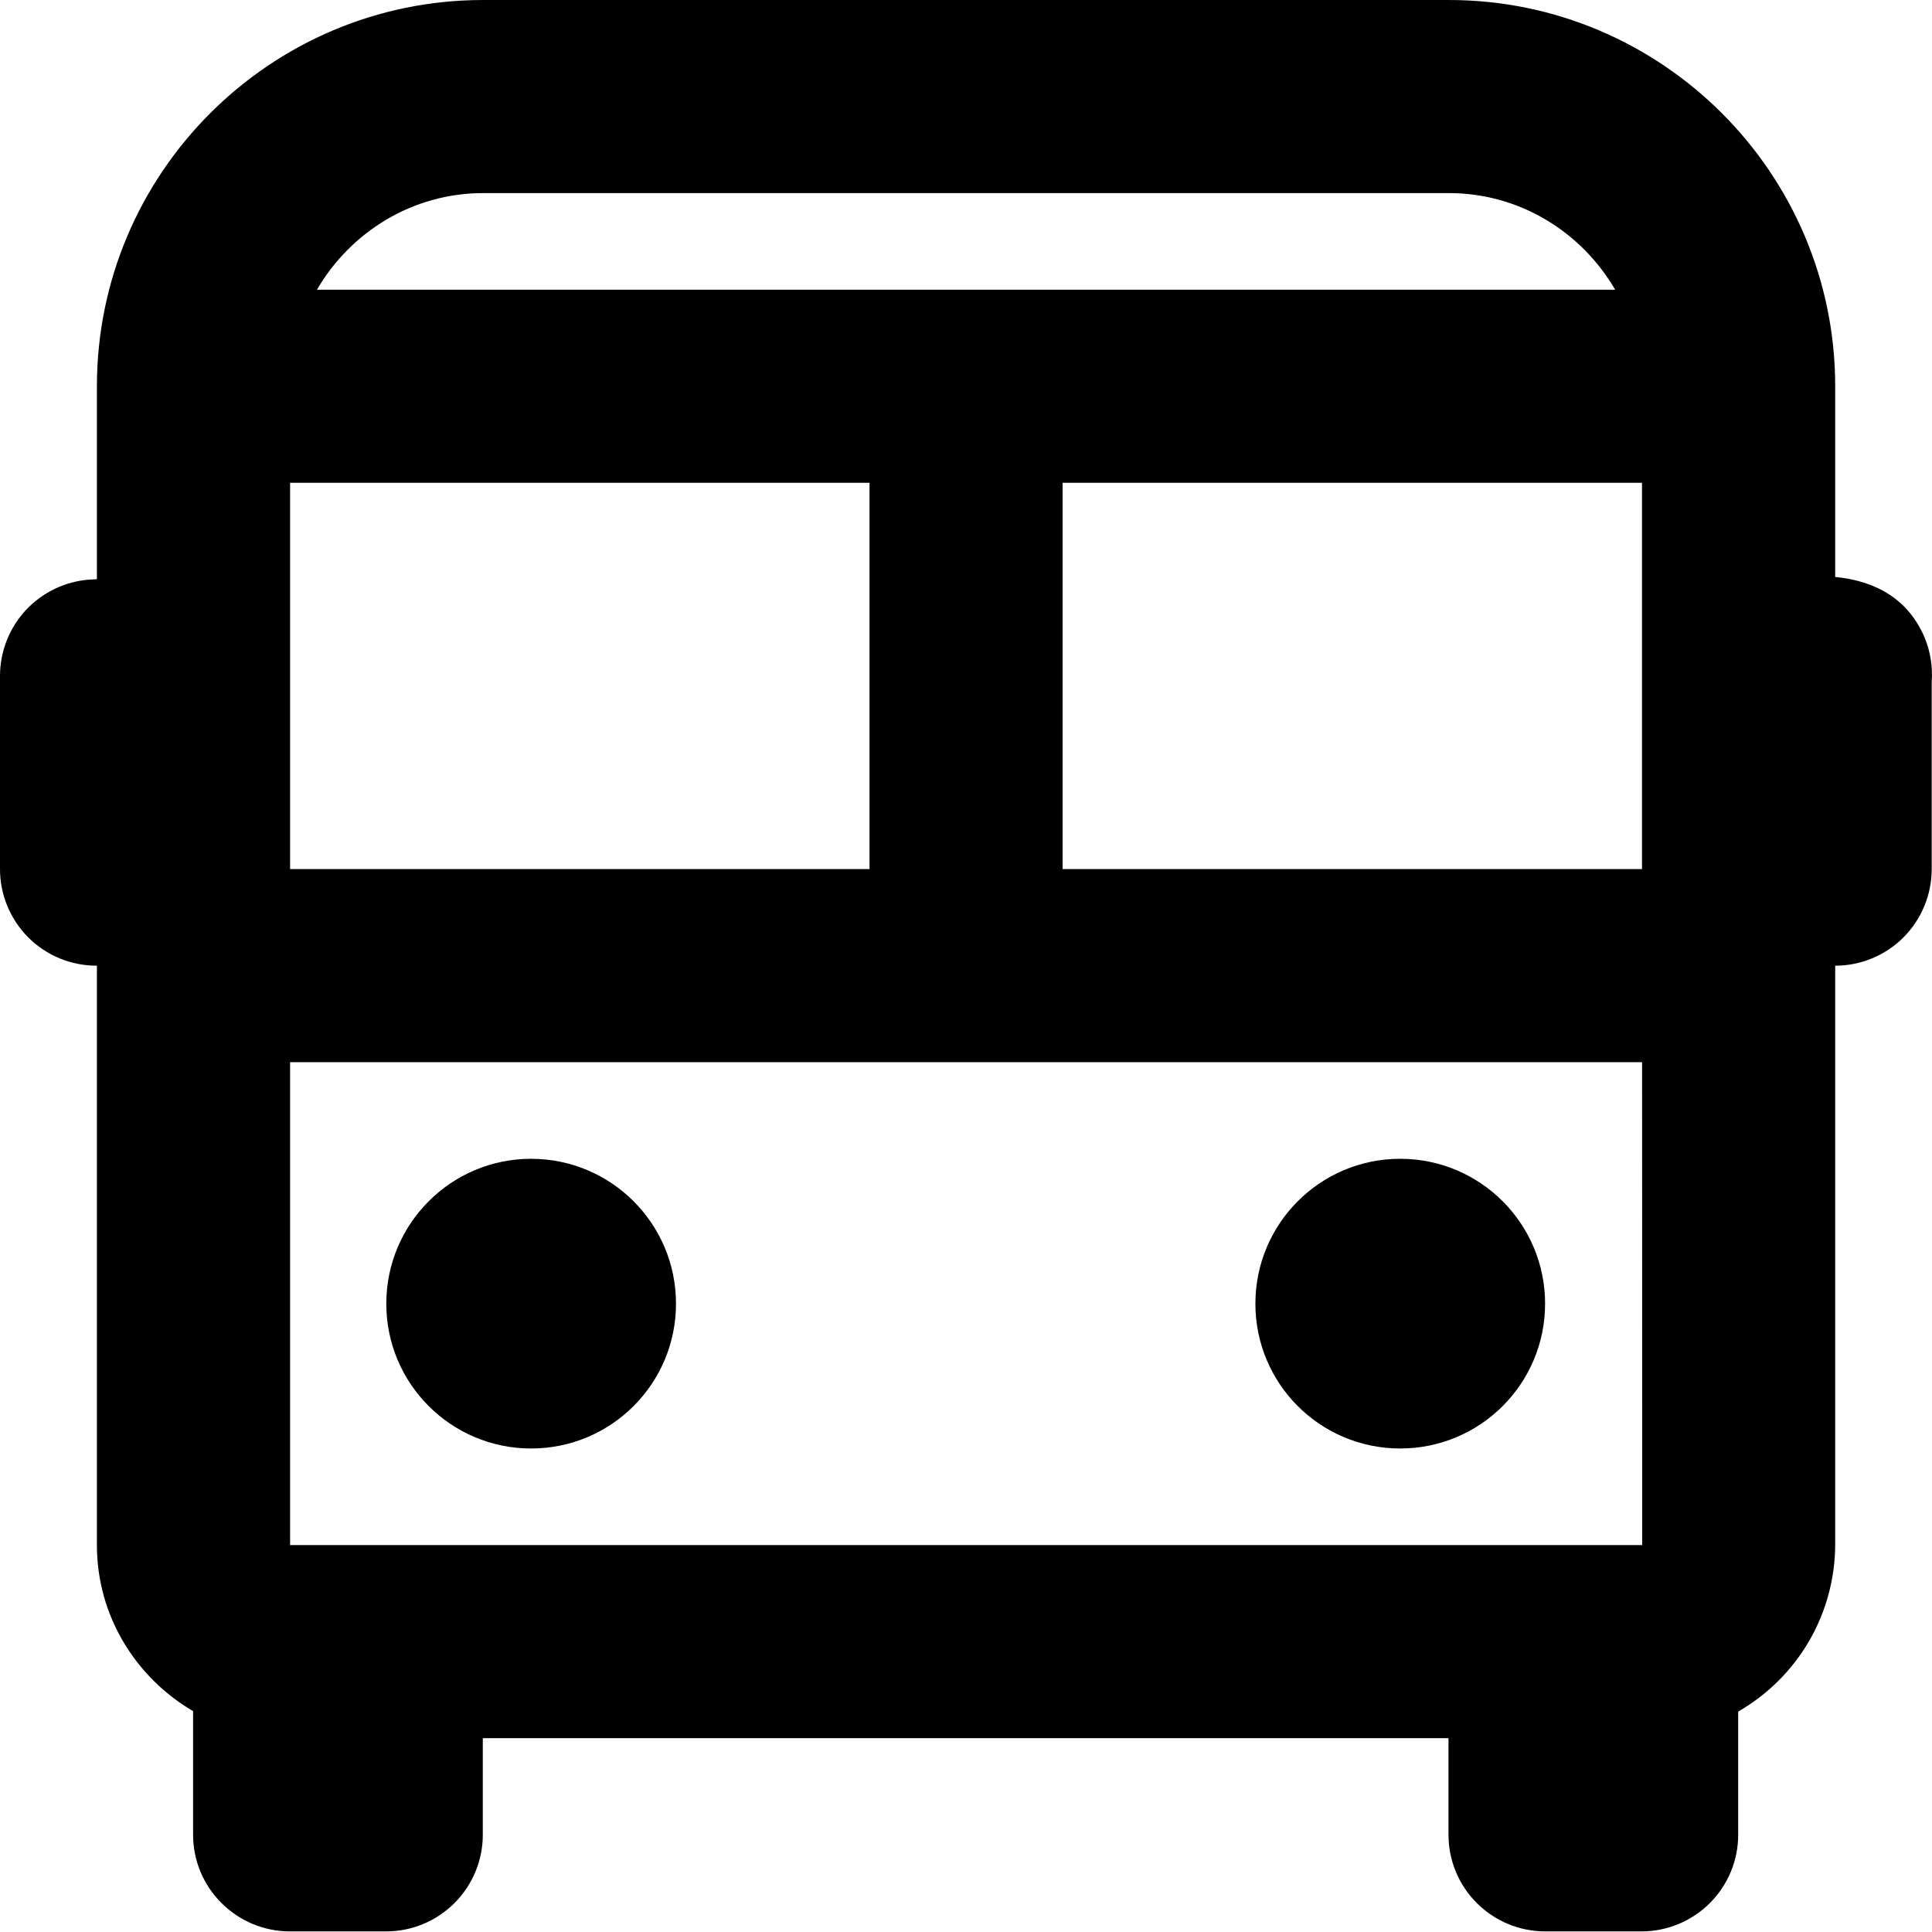
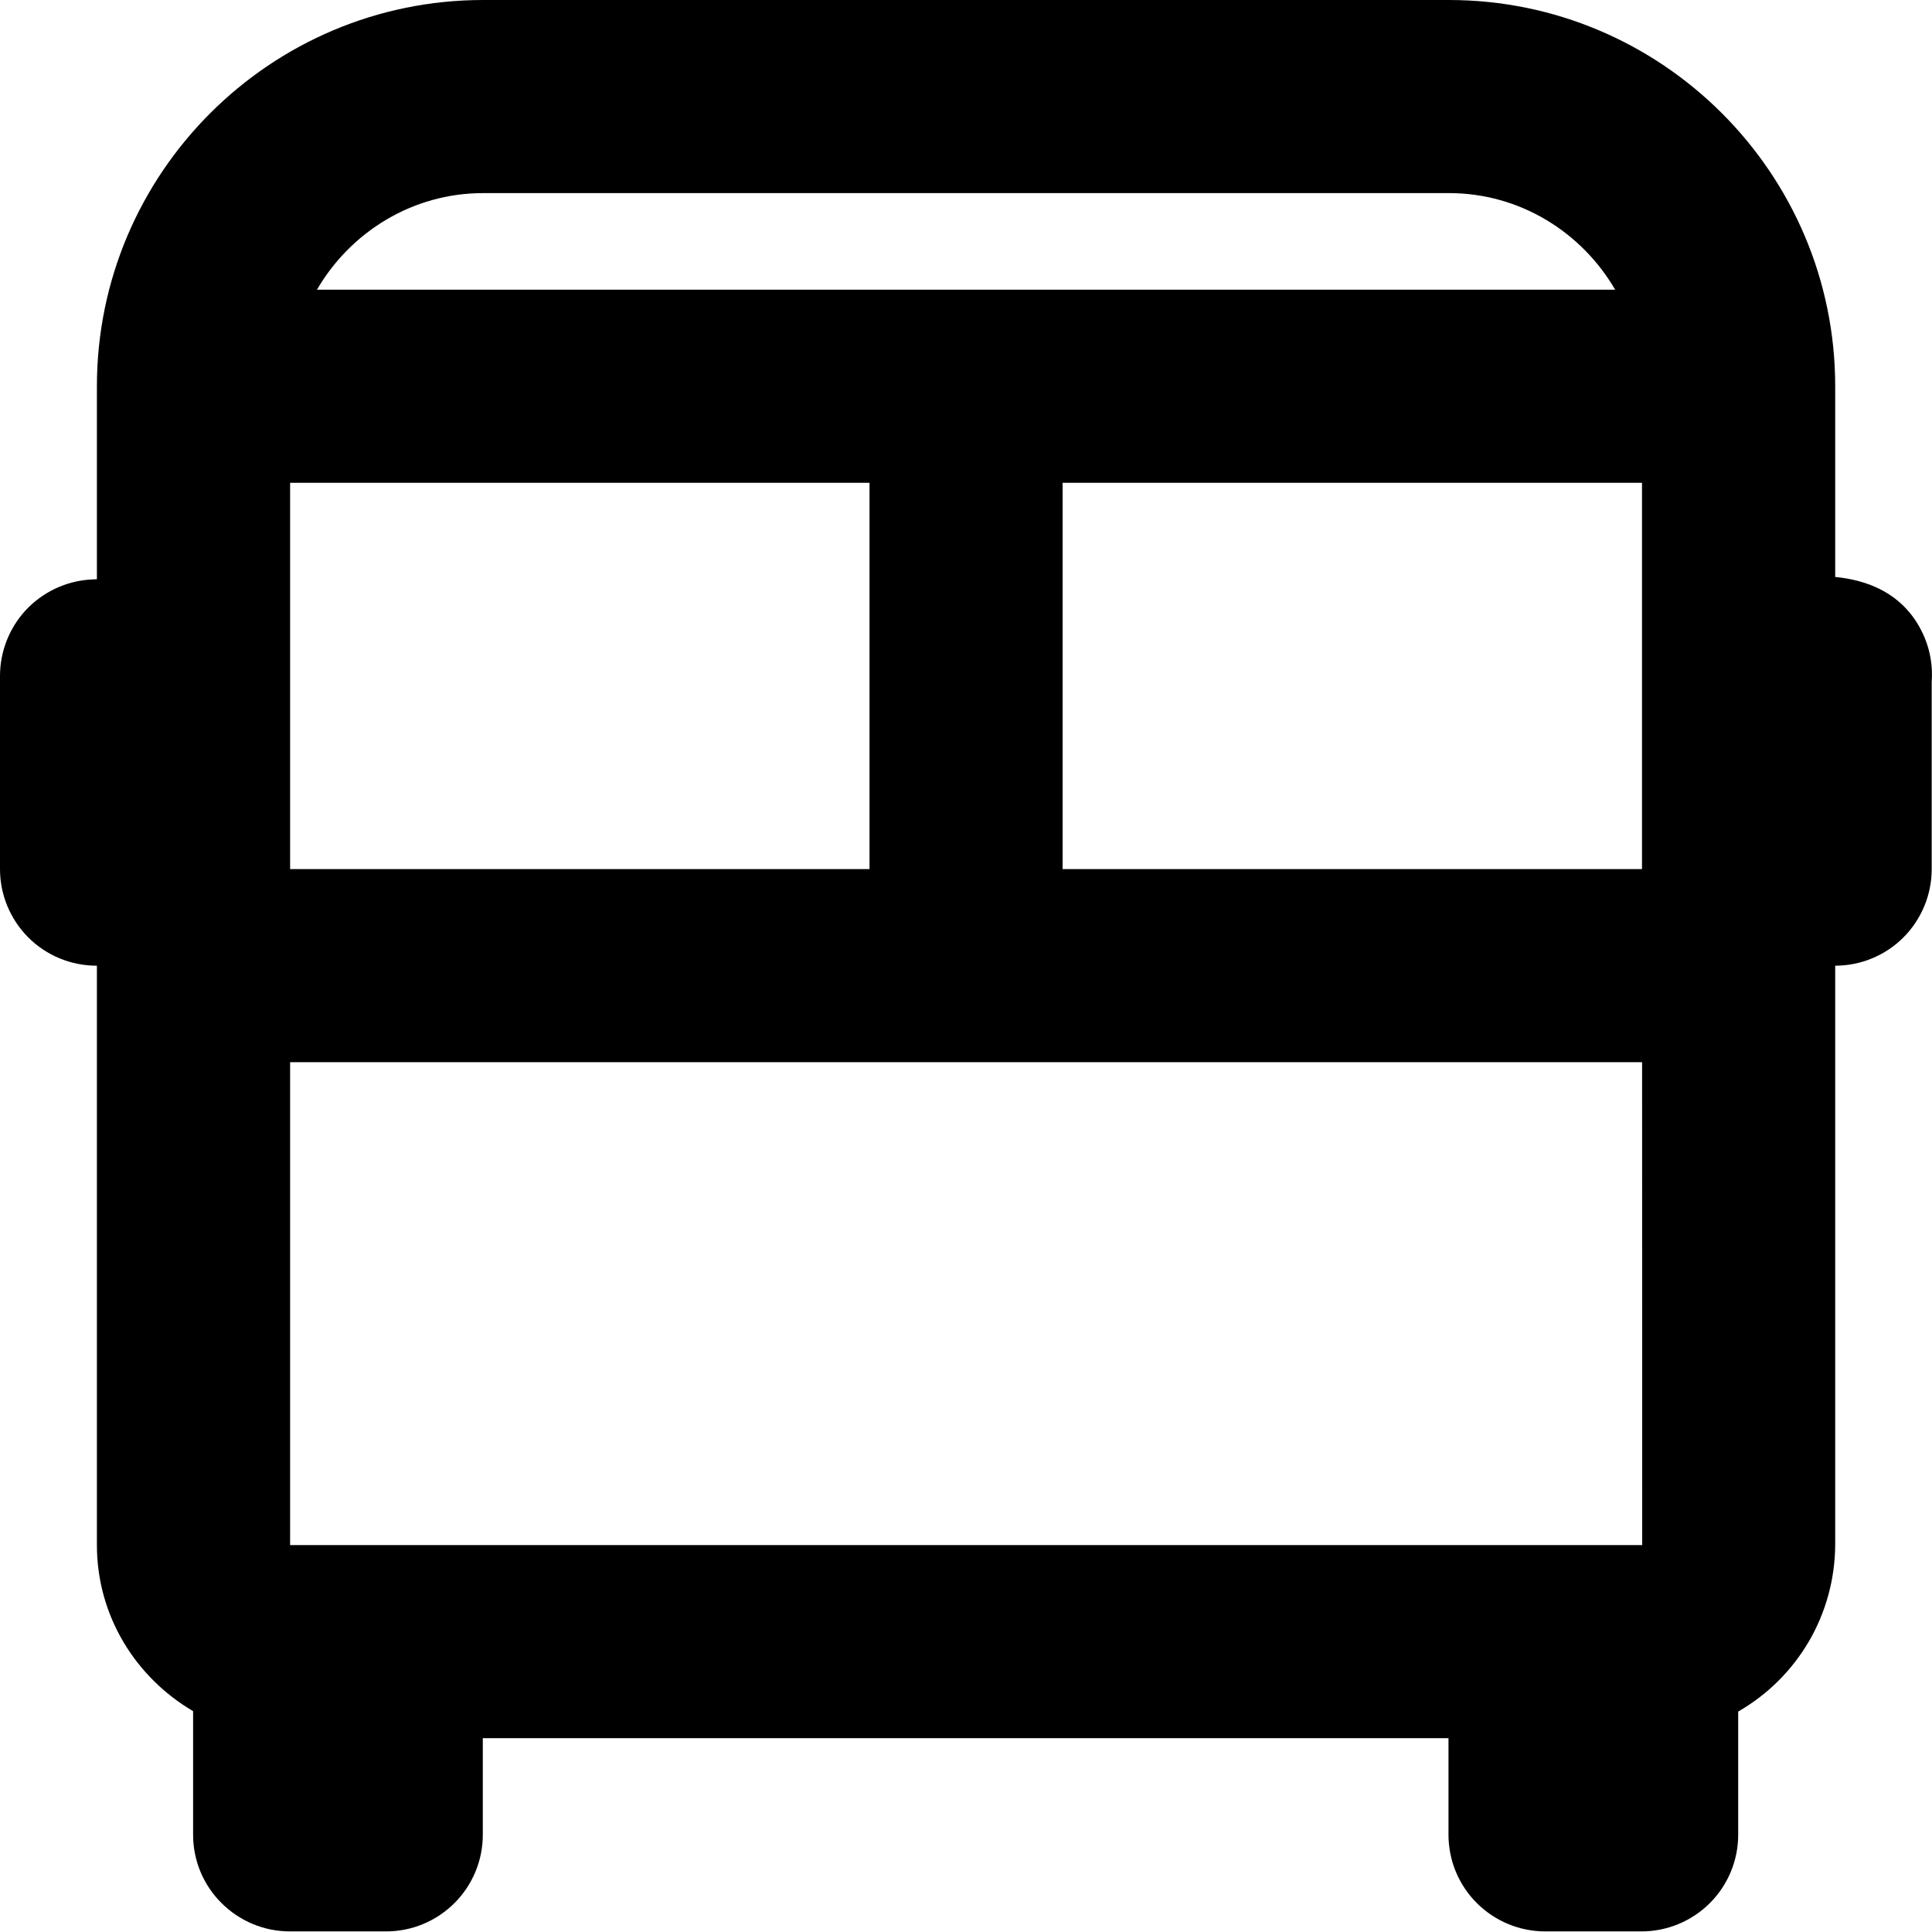
<svg xmlns="http://www.w3.org/2000/svg" width="19" height="19" viewBox="0 0 19 19" fill="none">
  <path d="M18.048 5.674V3.799C18.048 1.704 16.344 0 14.249 0H4.752C2.657 0 0.953 1.704 0.953 3.799V5.696L0.881 5.7C0.642 5.717 0.418 5.825 0.254 6C0.091 6.176 -0 6.408 1.68507e-07 6.648V8.547C1.68507e-07 8.799 0.1 9.04 0.278 9.219C0.456 9.397 0.698 9.497 0.95 9.497H0.953V15.195C0.953 15.893 1.336 16.498 1.899 16.828V18.044C1.899 18.296 1.999 18.537 2.178 18.715C2.356 18.893 2.597 18.994 2.849 18.994H3.799C4.051 18.994 4.292 18.893 4.47 18.715C4.648 18.537 4.748 18.296 4.748 18.044V17.094H14.245V18.044C14.245 18.296 14.345 18.537 14.523 18.715C14.701 18.893 14.943 18.994 15.195 18.994H16.145C16.396 18.994 16.638 18.893 16.816 18.715C16.994 18.537 17.094 18.296 17.094 18.044V16.832C17.383 16.666 17.622 16.428 17.79 16.141C17.957 15.854 18.046 15.527 18.048 15.195V9.497C18.299 9.497 18.541 9.397 18.719 9.219C18.897 9.04 18.997 8.799 18.997 8.547V6.707C19.008 6.559 18.985 6.411 18.929 6.274C18.736 5.812 18.326 5.701 18.048 5.674ZM16.15 15.195H2.853V10.446H16.149L16.15 15.195ZM8.551 4.748V8.547H2.853V4.748H8.551ZM16.148 4.748V8.547H10.45V4.748H16.148ZM4.752 1.899H14.249C14.948 1.899 15.555 2.284 15.884 2.849H3.117C3.446 2.284 4.053 1.899 4.752 1.899Z" fill="black" />
-   <path d="M5.223 14.245C6.01 14.245 6.648 13.608 6.648 12.821C6.648 12.034 6.01 11.396 5.223 11.396C4.437 11.396 3.799 12.034 3.799 12.821C3.799 13.608 4.437 14.245 5.223 14.245Z" fill="black" />
-   <path d="M13.77 14.245C14.557 14.245 15.195 13.608 15.195 12.821C15.195 12.034 14.557 11.396 13.77 11.396C12.983 11.396 12.346 12.034 12.346 12.821C12.346 13.608 12.983 14.245 13.77 14.245Z" fill="black" />
</svg>